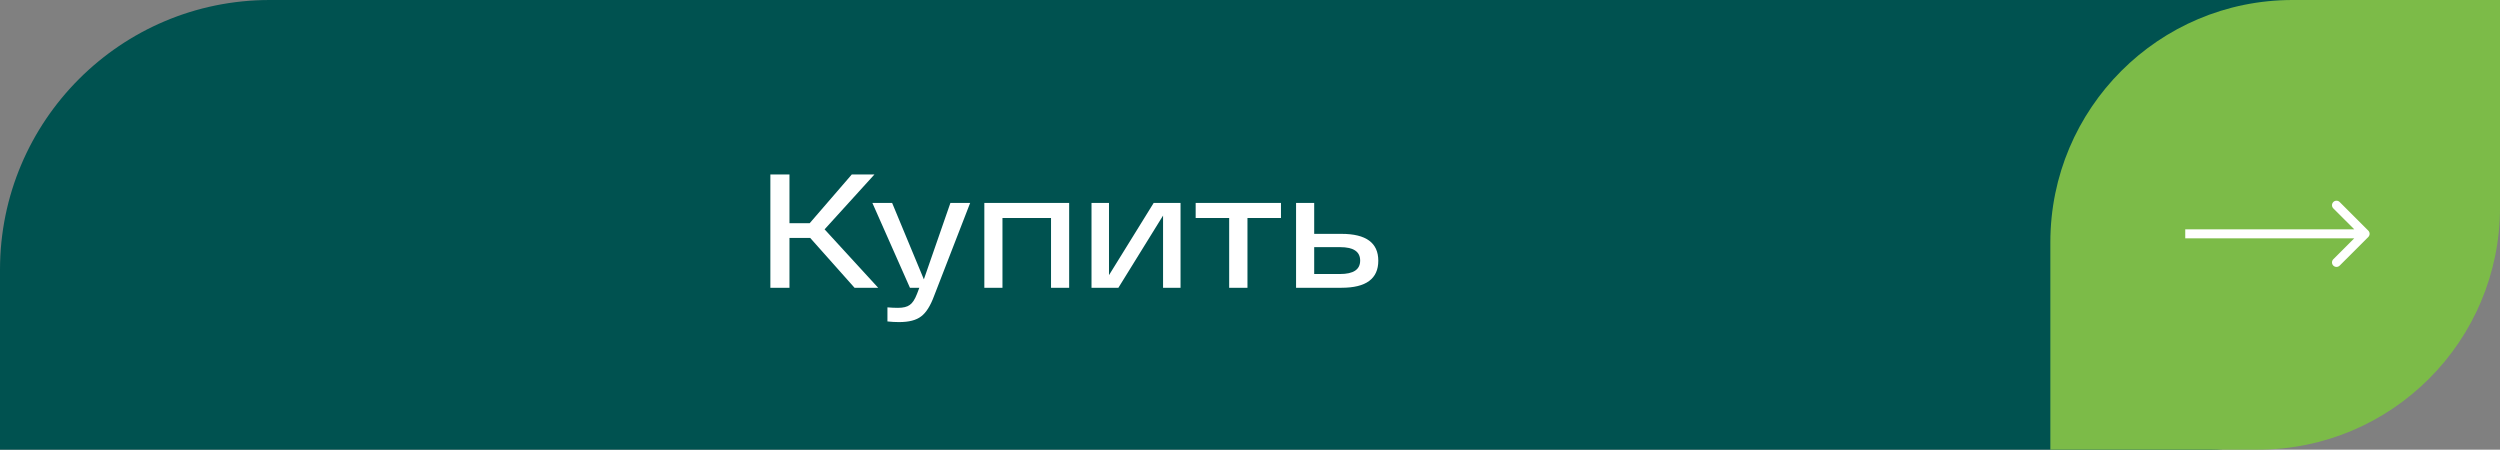
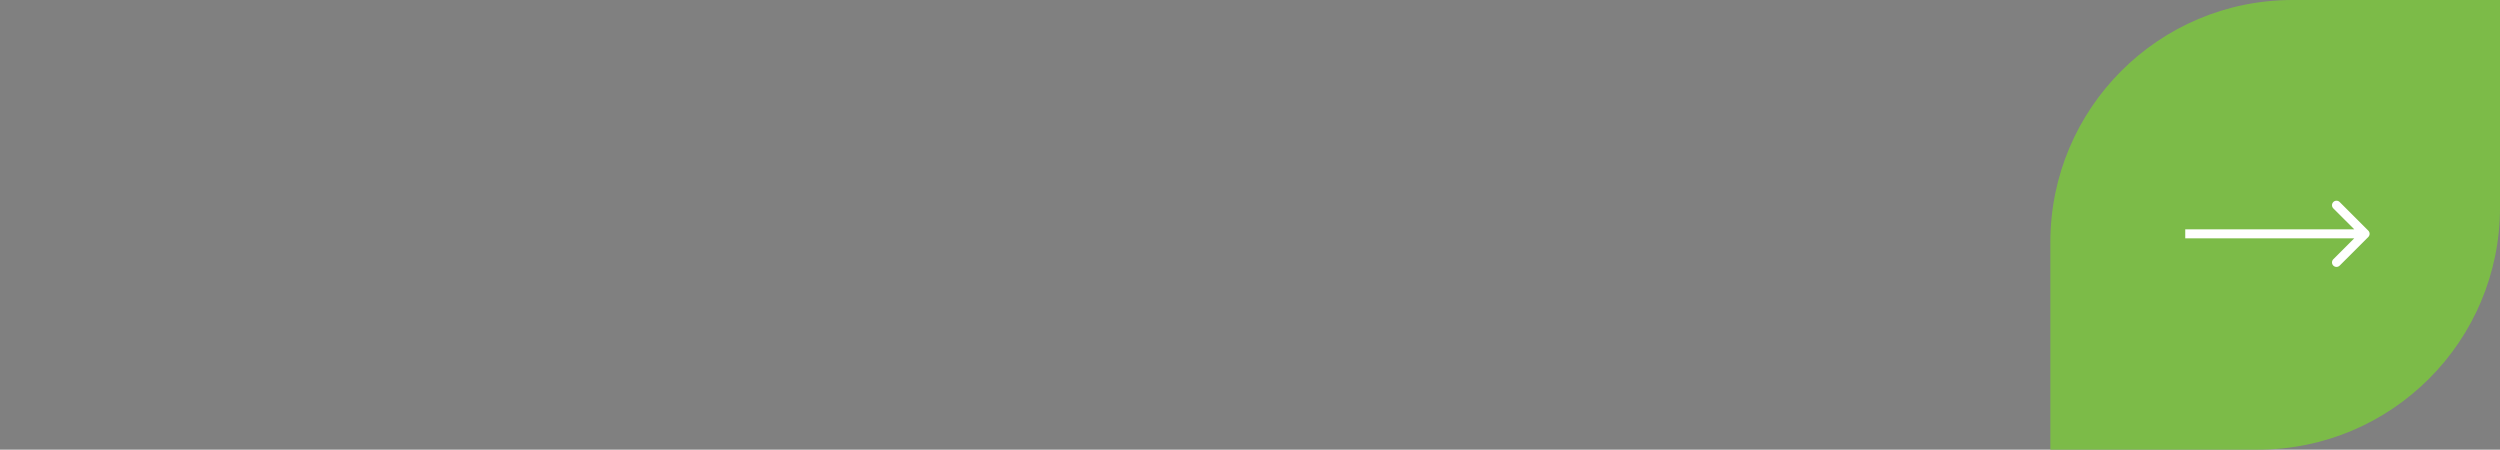
<svg xmlns="http://www.w3.org/2000/svg" width="278" height="50" viewBox="0 0 278 50" fill="none">
  <rect x="0" y="0" width="278" height="50" fill="#808080" stroke="none" />
-   <path d="M0 30C0 13.431 13.431 0 30 0H256V40C256 45.523 251.523 50 246 50H0V30Z" fill="#005250" />
-   <path d="M95.025 32L90.093 26.456H87.789V32H85.665V19.4H87.789V24.818H90.039L94.719 19.4H97.239L91.695 25.502L97.653 32H95.025ZM105.685 22.568H107.881L103.867 32.918C103.459 34.022 102.979 34.778 102.427 35.186C101.887 35.606 101.071 35.816 99.979 35.816C99.535 35.816 99.103 35.792 98.683 35.744V34.178C99.079 34.214 99.469 34.232 99.853 34.232C100.441 34.232 100.879 34.124 101.167 33.908C101.467 33.704 101.737 33.29 101.977 32.666L102.229 32H101.185L97.009 22.568H99.205L102.733 31.064L105.685 22.568ZM109.458 22.568H118.89V32H116.874V24.242H111.474V32H109.458V22.568ZM128.288 22.568H131.276V32H129.332V23.972L124.364 32H121.376V22.568H123.32V30.596L128.288 22.568ZM142.444 22.568V24.242H138.718V32H136.684V24.242H132.958V22.568H142.444ZM149.18 26.006C151.904 26.006 153.266 27.002 153.266 28.994C153.266 30.998 151.904 32 149.18 32H144.122V22.568H146.138V26.006H149.18ZM149.018 30.47C150.506 30.47 151.25 29.972 151.25 28.976C151.25 27.98 150.506 27.482 149.018 27.482H146.138V30.47H149.018Z" fill="white" />
  <path d="M254.935 0C240.051 0 228 12.065 228 26.935V50H251.065C265.949 50 278 37.935 278 23.065V0H254.935Z" fill="#7CBB48" />
  <path d="M263.354 26.354C263.549 26.158 263.549 25.842 263.354 25.646L260.172 22.465C259.976 22.269 259.66 22.269 259.464 22.465C259.269 22.66 259.269 22.976 259.464 23.172L262.293 26L259.464 28.828C259.269 29.024 259.269 29.34 259.464 29.535C259.66 29.731 259.976 29.731 260.172 29.535L263.354 26.354ZM243 26.5H263V25.5H243V26.5Z" fill="white" />
</svg>